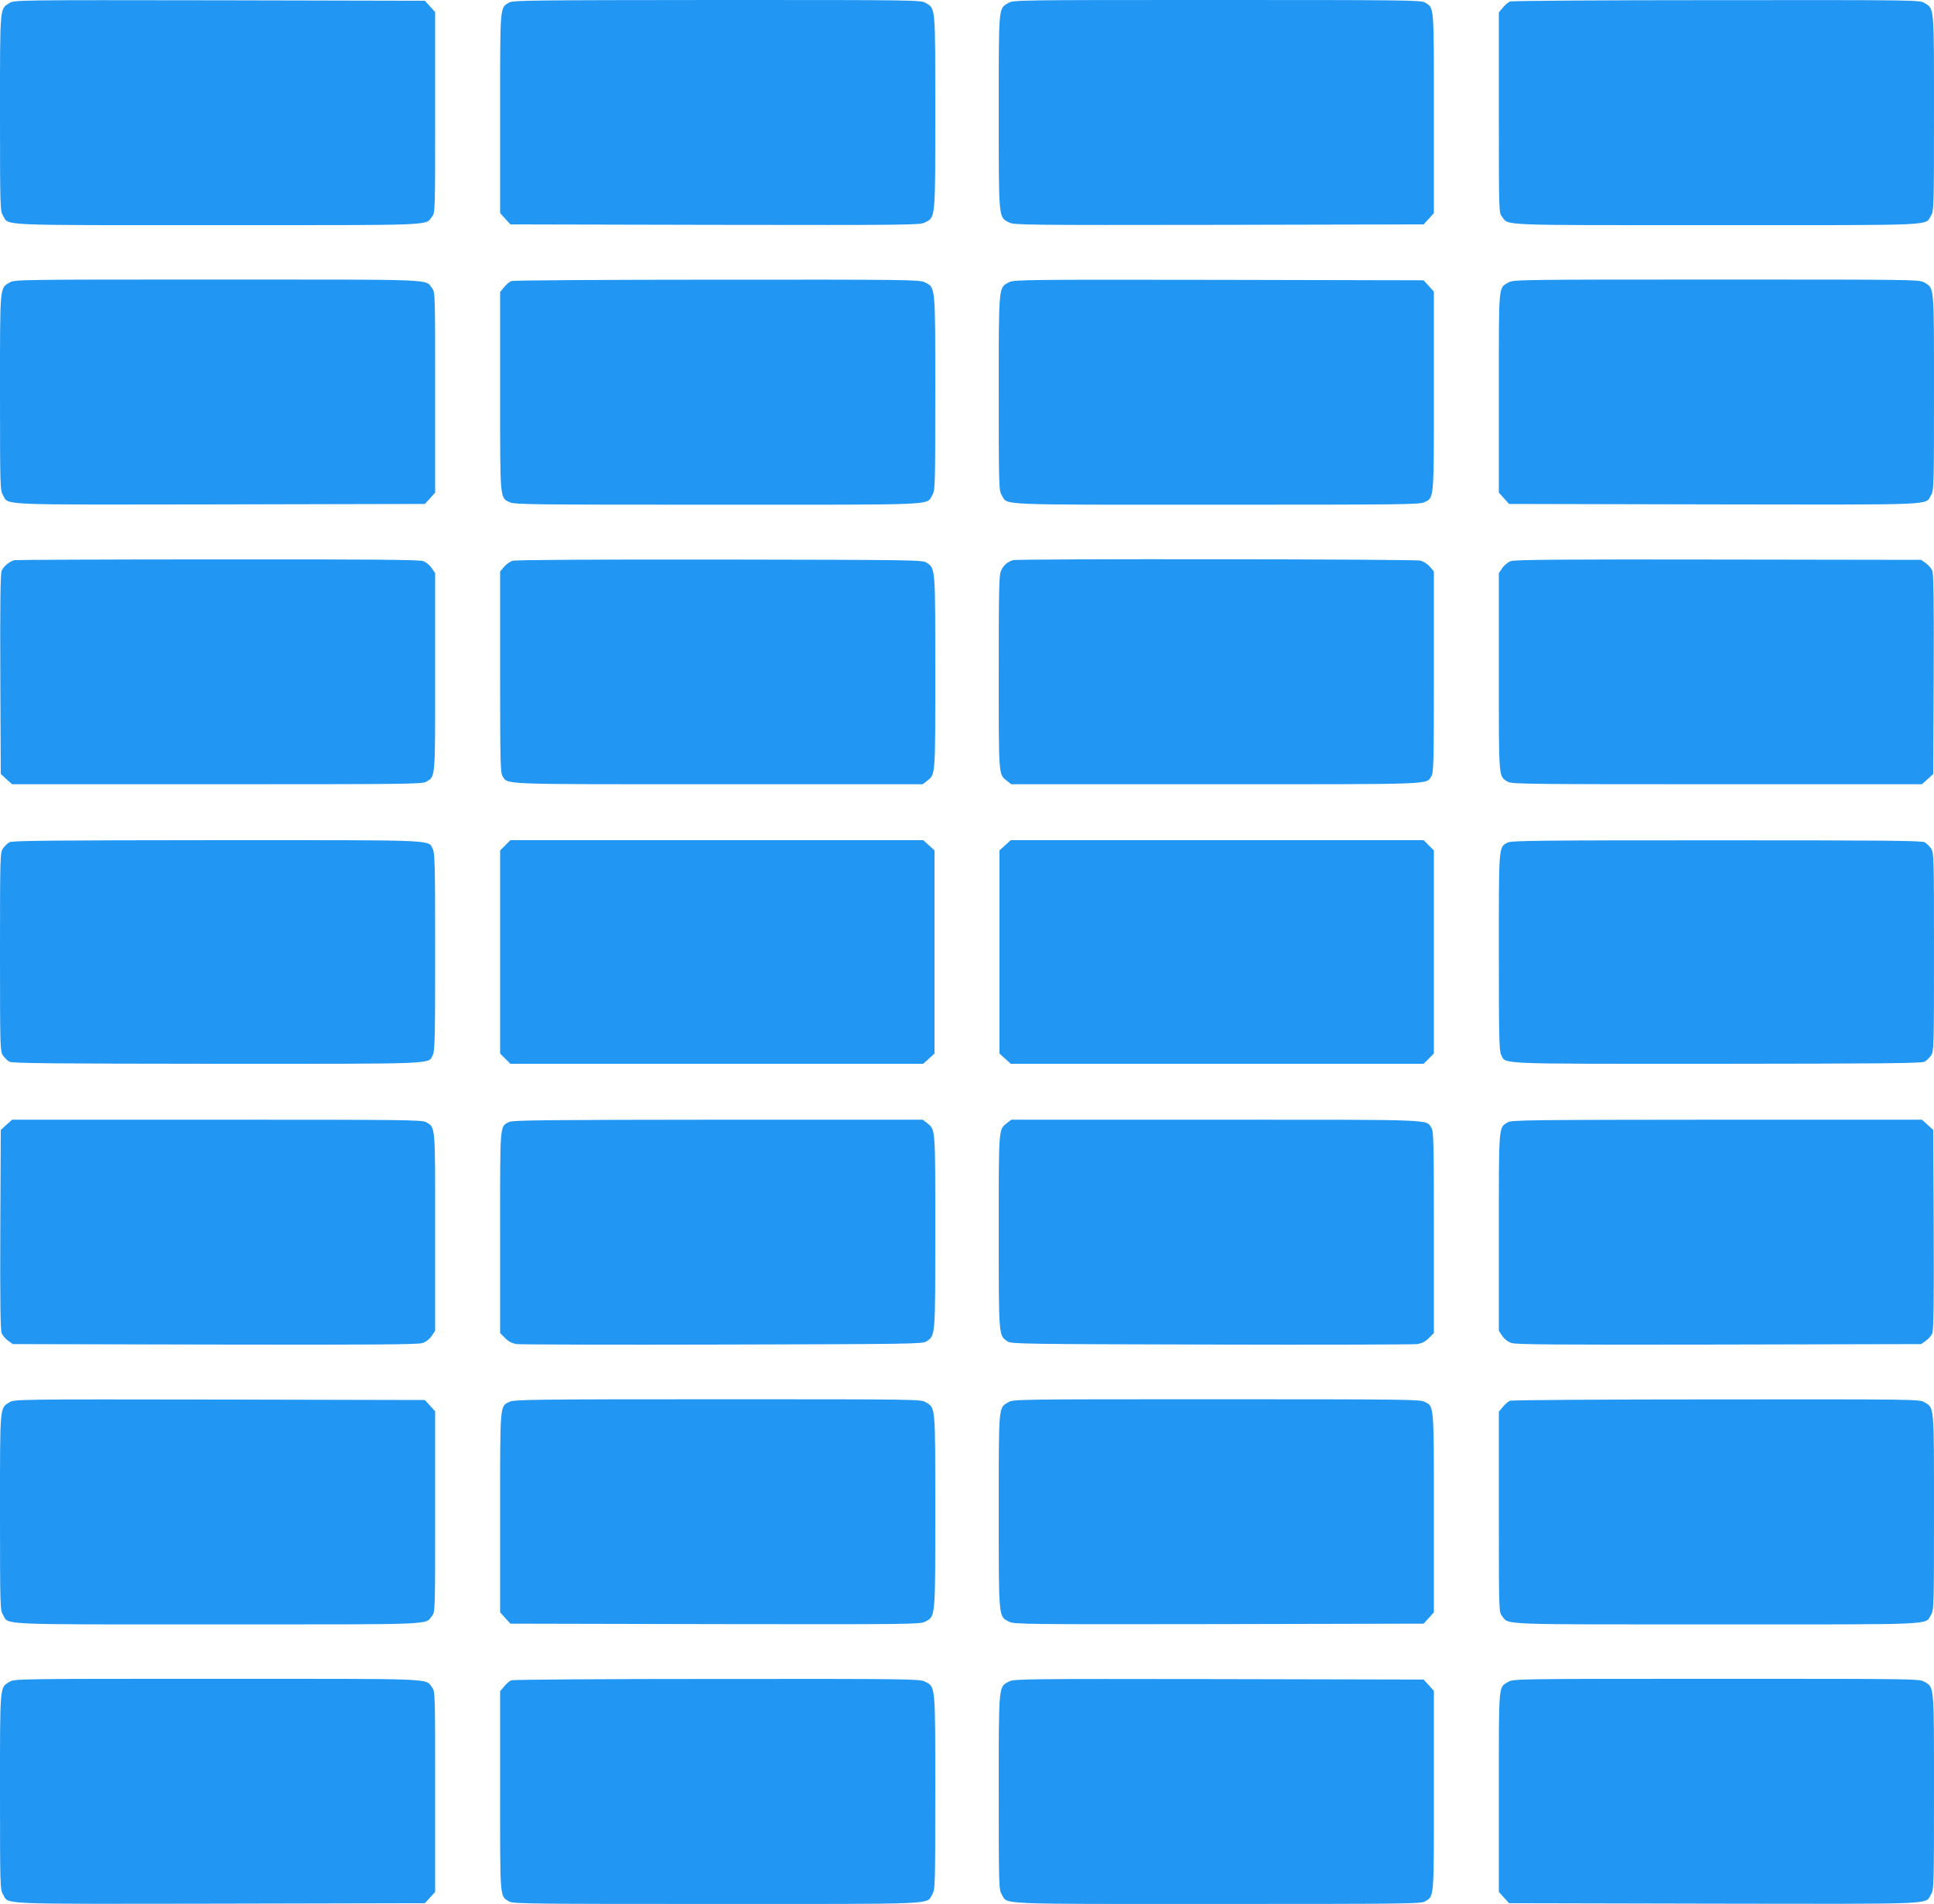
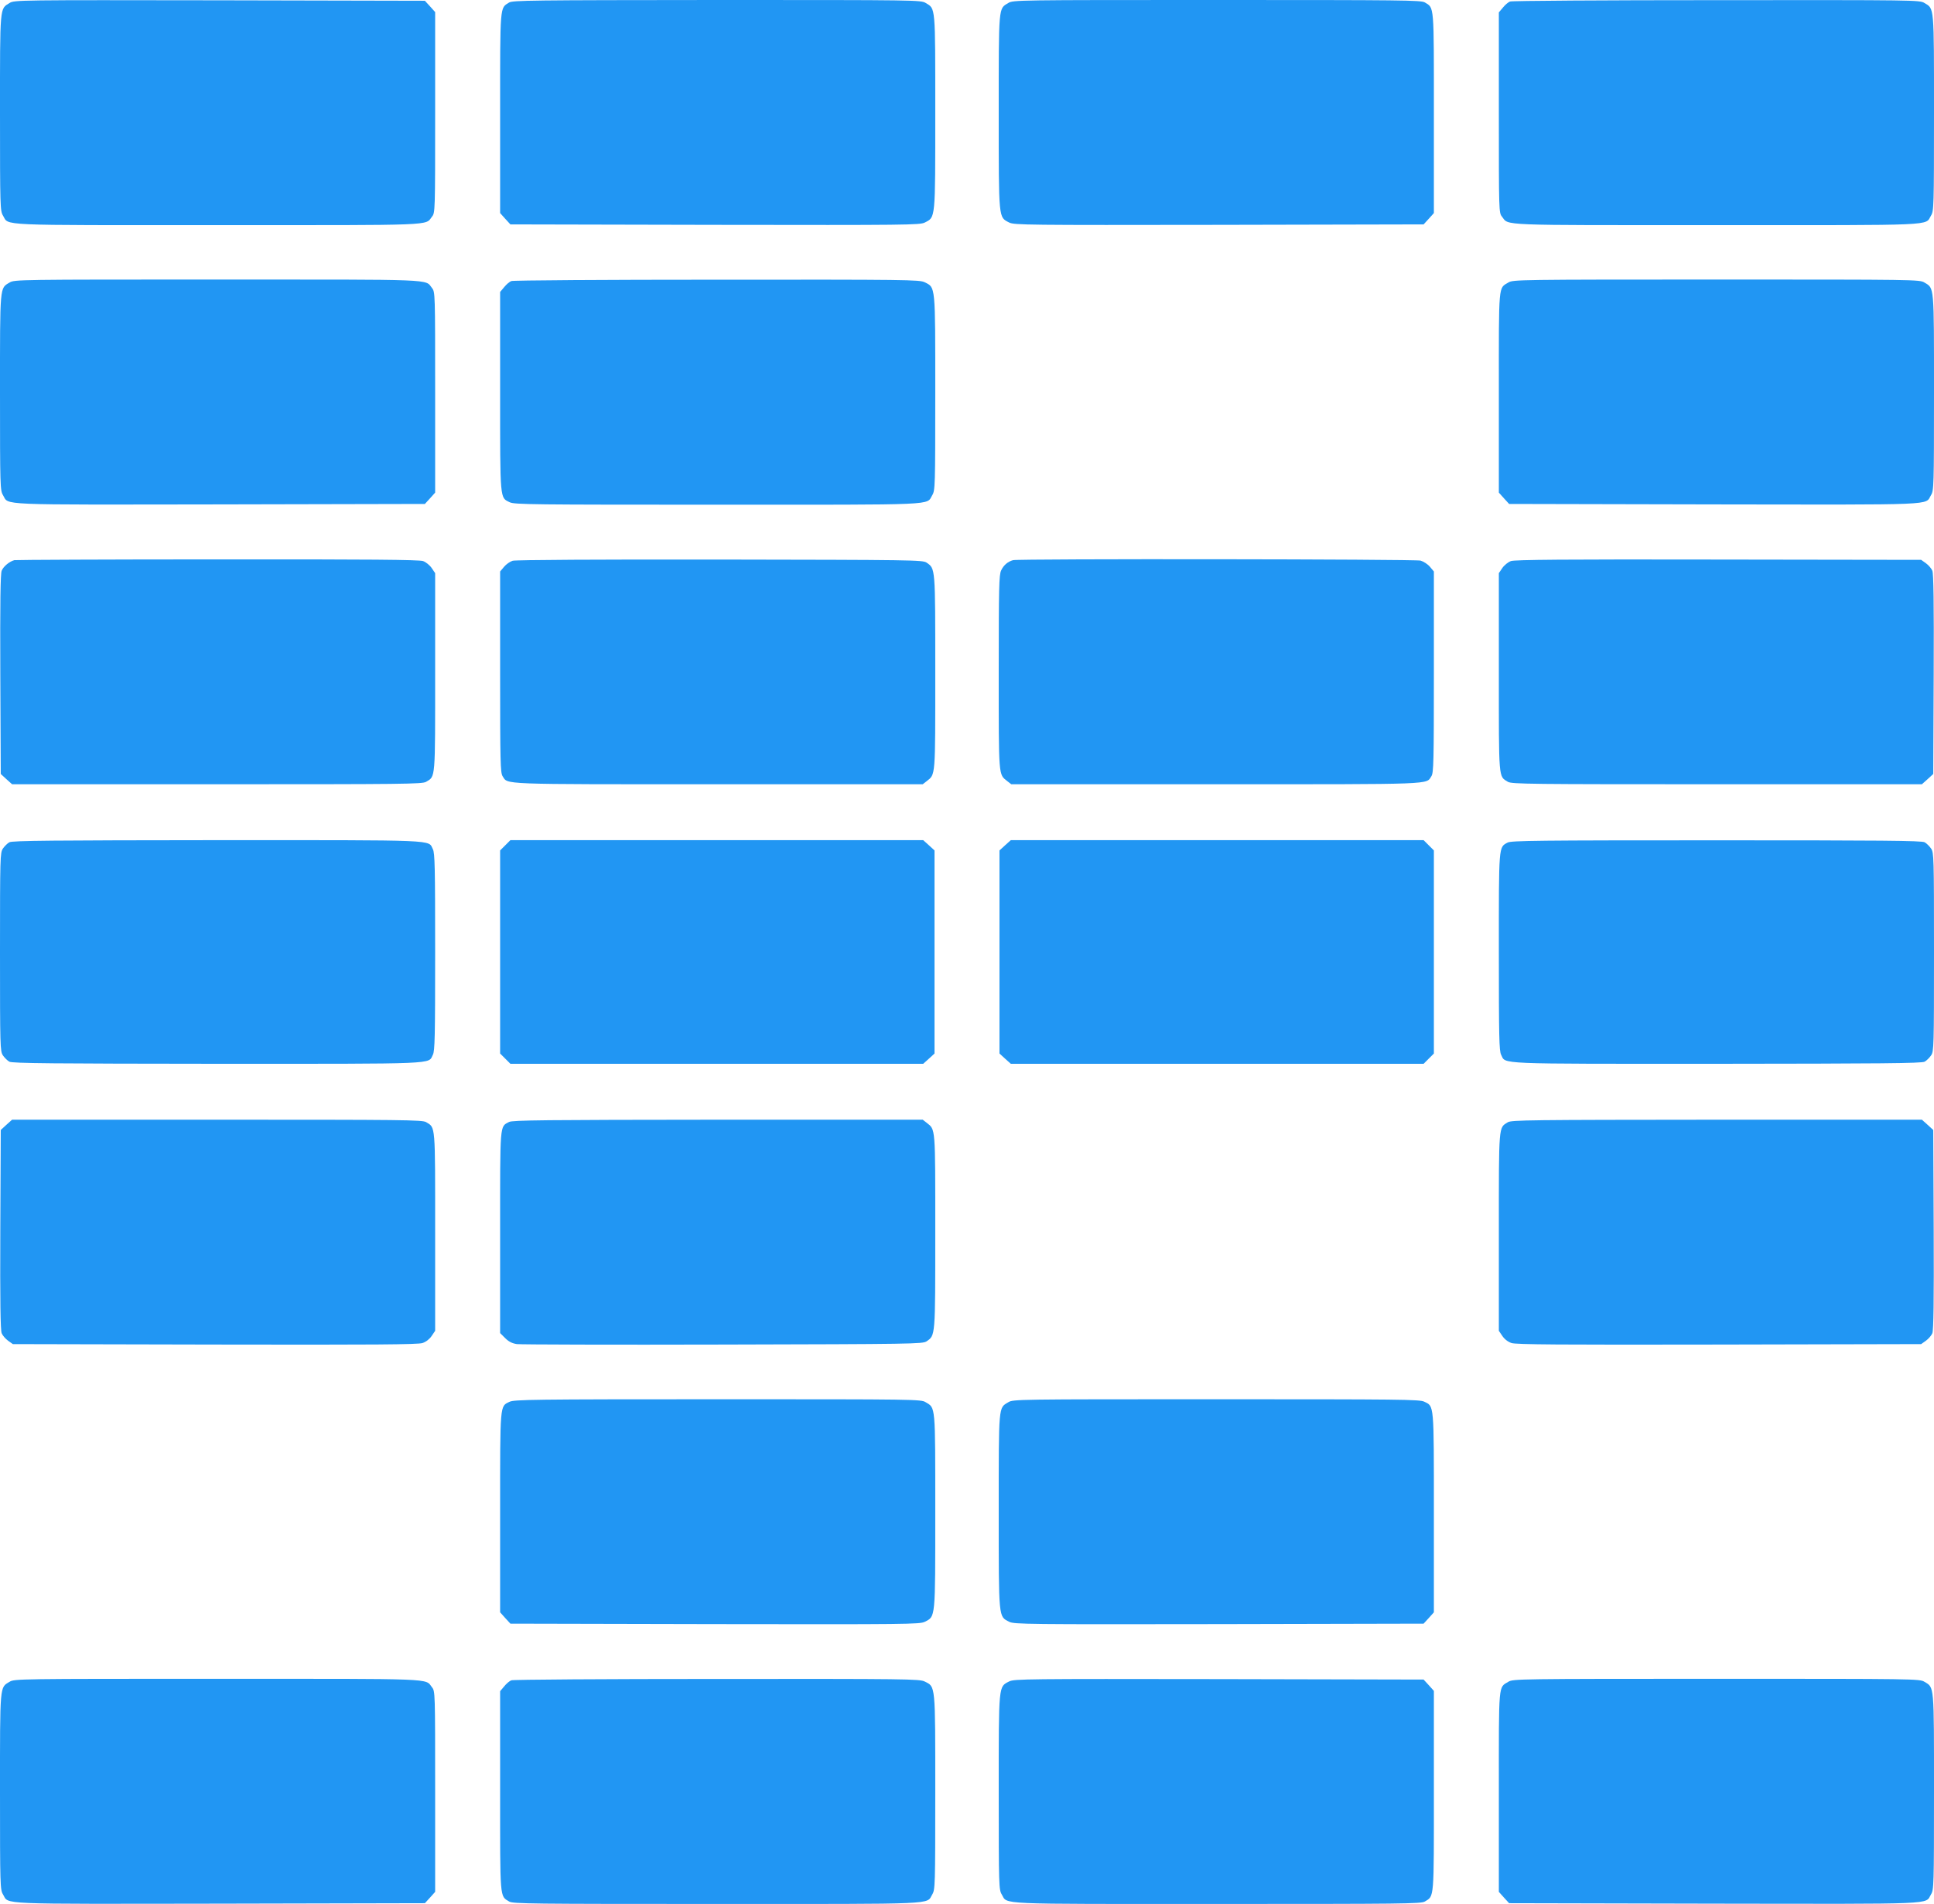
<svg xmlns="http://www.w3.org/2000/svg" version="1.0" width="1280pt" height="1260pt" viewBox="0 0 1280 1260" preserveAspectRatio="xMidYMid meet">
  <g transform="translate(0,1260) scale(0.1,-0.1)" fill="#2196f3" stroke="none">
    <path d="M63 12580 c-65 -40 -63 -12 -63 -727 0 -625 1 -649 20 -680 41 -68 -61 -63 1420 -63 1463 0 1372 -4 1419 56 21 26 21 32 21 690 l0 664 -34 38 -34 37 -1359 3 c-1333 2 -1359 2 -1390 -18z" />
    <path d="M3369 12583 c-61 -38 -59 -8 -59 -732 l0 -661 34 -38 34 -37 1354 -3 c1273 -2 1355 -1 1388 15 72 37 70 12 70 731 0 710 2 683 -63 722 -31 20 -60 20 -1382 20 -1230 -1 -1352 -2 -1376 -17z" />
    <path d="M6673 12580 c-65 -39 -63 -12 -63 -722 0 -719 -2 -694 70 -731 33 -16 115 -17 1388 -15 l1354 3 34 37 34 38 0 661 c0 726 3 695 -60 733 -26 15 -146 16 -1377 16 -1319 0 -1349 0 -1380 -20z" />
    <path d="M9994 12590 c-11 -4 -33 -22 -47 -40 l-27 -32 0 -662 c0 -658 0 -664 21 -690 47 -60 -44 -56 1419 -56 1481 0 1379 -5 1420 63 19 31 20 55 20 680 0 715 2 688 -63 727 -31 20 -60 20 -1377 19 -740 0 -1354 -4 -1366 -9z" />
    <path d="M63 10730 c-65 -39 -63 -12 -63 -727 0 -625 1 -649 20 -680 41 -68 -64 -63 1435 -61 l1357 3 34 37 34 38 0 664 c0 658 0 664 -21 690 -47 60 44 56 -1421 56 -1314 0 -1344 0 -1375 -20z" />
    <path d="M3384 10740 c-11 -4 -33 -22 -47 -40 l-27 -32 0 -659 c0 -729 -2 -701 64 -733 31 -15 155 -16 1376 -16 1481 0 1379 -5 1420 63 19 31 20 55 20 677 0 721 2 696 -70 732 -33 17 -119 18 -1375 17 -737 0 -1349 -4 -1361 -9z" />
-     <path d="M6680 10733 c-72 -37 -70 -12 -70 -733 0 -622 1 -646 20 -677 41 -68 -61 -63 1420 -63 1221 0 1345 1 1376 16 66 32 64 4 64 734 l0 660 -34 38 -34 37 -1354 3 c-1273 2 -1355 1 -1388 -15z" />
    <path d="M9984 10731 c-68 -41 -64 4 -64 -728 l0 -663 34 -38 34 -37 1357 -3 c1499 -2 1394 -7 1435 61 19 31 20 55 20 680 0 715 2 688 -63 727 -31 20 -61 20 -1377 20 -1306 0 -1346 -1 -1376 -19z" />
    <path d="M95 8893 c-33 -9 -72 -41 -84 -70 -8 -21 -11 -206 -9 -686 l3 -659 37 -34 38 -34 1356 0 c1237 0 1358 1 1384 16 63 38 60 7 60 727 l0 654 -23 34 c-13 19 -38 39 -57 46 -27 9 -358 12 -1360 11 -729 0 -1334 -3 -1345 -5z" />
    <path d="M3393 8889 c-17 -5 -43 -23 -57 -40 l-26 -31 0 -664 c0 -601 2 -667 16 -690 38 -57 -44 -54 1427 -54 l1354 0 27 21 c58 46 56 22 56 719 0 702 1 686 -58 727 -26 17 -92 18 -1367 20 -796 1 -1353 -2 -1372 -8z" />
    <path d="M6705 8893 c-34 -9 -63 -33 -79 -68 -14 -29 -16 -110 -16 -675 0 -697 -2 -673 56 -719 l27 -21 1354 0 c1471 0 1389 -3 1427 54 14 23 16 89 16 690 l0 664 -26 31 c-14 17 -42 35 -62 41 -37 10 -2656 13 -2697 3z" />
    <path d="M10000 8887 c-19 -7 -44 -27 -57 -46 l-23 -34 0 -654 c0 -720 -3 -689 60 -727 26 -15 147 -16 1384 -16 l1356 0 38 34 37 34 3 659 c2 480 -1 665 -9 686 -6 15 -26 38 -43 50 l-31 22 -1340 2 c-1021 2 -1348 -1 -1375 -10z" />
    <path d="M62 7026 c-13 -7 -32 -26 -43 -42 -18 -28 -19 -53 -19 -684 0 -631 1 -656 19 -684 11 -16 30 -35 43 -42 18 -11 295 -13 1376 -14 1486 0 1394 -4 1427 60 13 25 15 118 15 680 0 562 -2 655 -15 680 -33 64 59 60 -1427 60 -1081 -1 -1358 -3 -1376 -14z" />
    <path d="M3344 7006 l-34 -34 0 -672 0 -672 34 -34 34 -34 1366 0 1366 0 38 34 37 34 0 672 0 672 -37 34 -38 34 -1366 0 -1366 0 -34 -34z" />
    <path d="M6652 7006 l-37 -34 0 -672 0 -672 37 -34 38 -34 1366 0 1366 0 34 34 34 34 0 672 0 672 -34 34 -34 34 -1366 0 -1366 0 -38 -34z" />
    <path d="M9978 7024 c-60 -32 -58 -13 -58 -724 0 -562 2 -655 15 -680 33 -64 -59 -60 1427 -60 1081 1 1358 3 1376 14 13 7 32 26 43 42 18 28 19 53 19 684 0 631 -1 656 -19 684 -11 16 -30 35 -43 42 -18 11 -295 13 -1378 13 -1179 0 -1359 -2 -1382 -15z" />
    <path d="M42 5156 l-37 -34 -3 -659 c-2 -480 1 -665 9 -686 6 -15 26 -38 43 -50 l31 -22 1336 -3 c1056 -2 1345 0 1375 10 24 8 47 26 61 47 l23 34 0 654 c0 720 3 689 -60 727 -26 15 -147 16 -1384 16 l-1356 0 -38 -34z" />
    <path d="M3369 5175 c-62 -33 -59 0 -59 -731 l0 -666 33 -33 c24 -24 46 -35 78 -40 24 -3 638 -5 1364 -3 1254 3 1321 4 1347 21 59 41 58 25 58 727 0 697 2 673 -56 719 l-27 21 -1356 0 c-1150 -1 -1360 -3 -1382 -15z" />
-     <path d="M6666 5169 c-58 -46 -56 -22 -56 -719 0 -702 -1 -686 58 -727 26 -17 93 -18 1347 -21 726 -2 1340 0 1364 3 32 5 54 16 78 40 l33 33 0 666 c0 603 -2 669 -16 692 -38 57 44 54 -1427 54 l-1354 0 -27 -21z" />
    <path d="M9979 5173 c-61 -38 -59 -9 -59 -726 l0 -654 23 -34 c14 -21 37 -39 61 -47 30 -10 319 -12 1375 -10 l1336 3 31 22 c17 12 37 35 43 50 8 21 11 206 9 686 l-3 659 -37 34 -38 34 -1357 0 c-1238 -1 -1360 -2 -1384 -17z" />
-     <path d="M63 3320 c-65 -40 -63 -12 -63 -727 0 -625 1 -649 20 -680 41 -68 -61 -63 1420 -63 1463 0 1372 -4 1419 56 21 26 21 32 21 690 l0 664 -34 38 -34 37 -1359 3 c-1333 2 -1359 2 -1390 -18z" />
    <path d="M3372 3323 c-64 -31 -62 -5 -62 -733 l0 -660 34 -38 34 -37 1354 -3 c1273 -2 1355 -1 1388 15 72 37 70 12 70 731 0 710 2 683 -63 722 -31 20 -60 20 -1377 20 -1222 0 -1348 -2 -1378 -17z" />
    <path d="M6673 3320 c-65 -39 -63 -12 -63 -722 0 -719 -2 -694 70 -731 33 -16 115 -17 1388 -15 l1354 3 34 37 34 38 0 660 c0 730 2 702 -64 734 -31 15 -155 16 -1378 16 -1314 0 -1344 0 -1375 -20z" />
-     <path d="M9994 3330 c-11 -4 -33 -22 -47 -40 l-27 -32 0 -662 c0 -658 0 -664 21 -690 47 -60 -44 -56 1419 -56 1481 0 1379 -5 1420 63 19 31 20 55 20 680 0 715 2 688 -63 727 -31 20 -60 20 -1377 19 -740 0 -1354 -4 -1366 -9z" />
    <path d="M63 1470 c-65 -39 -63 -12 -63 -727 0 -625 1 -649 20 -680 41 -68 -64 -63 1435 -61 l1357 3 34 37 34 38 0 664 c0 658 0 664 -21 690 -47 60 44 56 -1421 56 -1314 0 -1344 0 -1375 -20z" />
    <path d="M3384 1480 c-11 -4 -33 -22 -47 -40 l-27 -32 0 -660 c0 -725 -3 -694 60 -732 26 -15 146 -16 1375 -16 1487 0 1384 -5 1425 63 19 31 20 55 20 677 0 721 2 696 -70 732 -33 17 -119 18 -1375 17 -737 0 -1349 -4 -1361 -9z" />
    <path d="M6680 1473 c-72 -37 -70 -12 -70 -733 0 -622 1 -646 20 -677 41 -68 -62 -63 1425 -63 1229 0 1349 1 1375 16 63 38 60 7 60 733 l0 661 -34 38 -34 37 -1354 3 c-1273 2 -1355 1 -1388 -15z" />
    <path d="M9984 1471 c-68 -41 -64 4 -64 -728 l0 -663 34 -38 34 -37 1357 -3 c1499 -2 1394 -7 1435 61 19 31 20 55 20 680 0 715 2 688 -63 727 -31 20 -61 20 -1377 20 -1306 0 -1346 -1 -1376 -19z" />
  </g>
</svg>